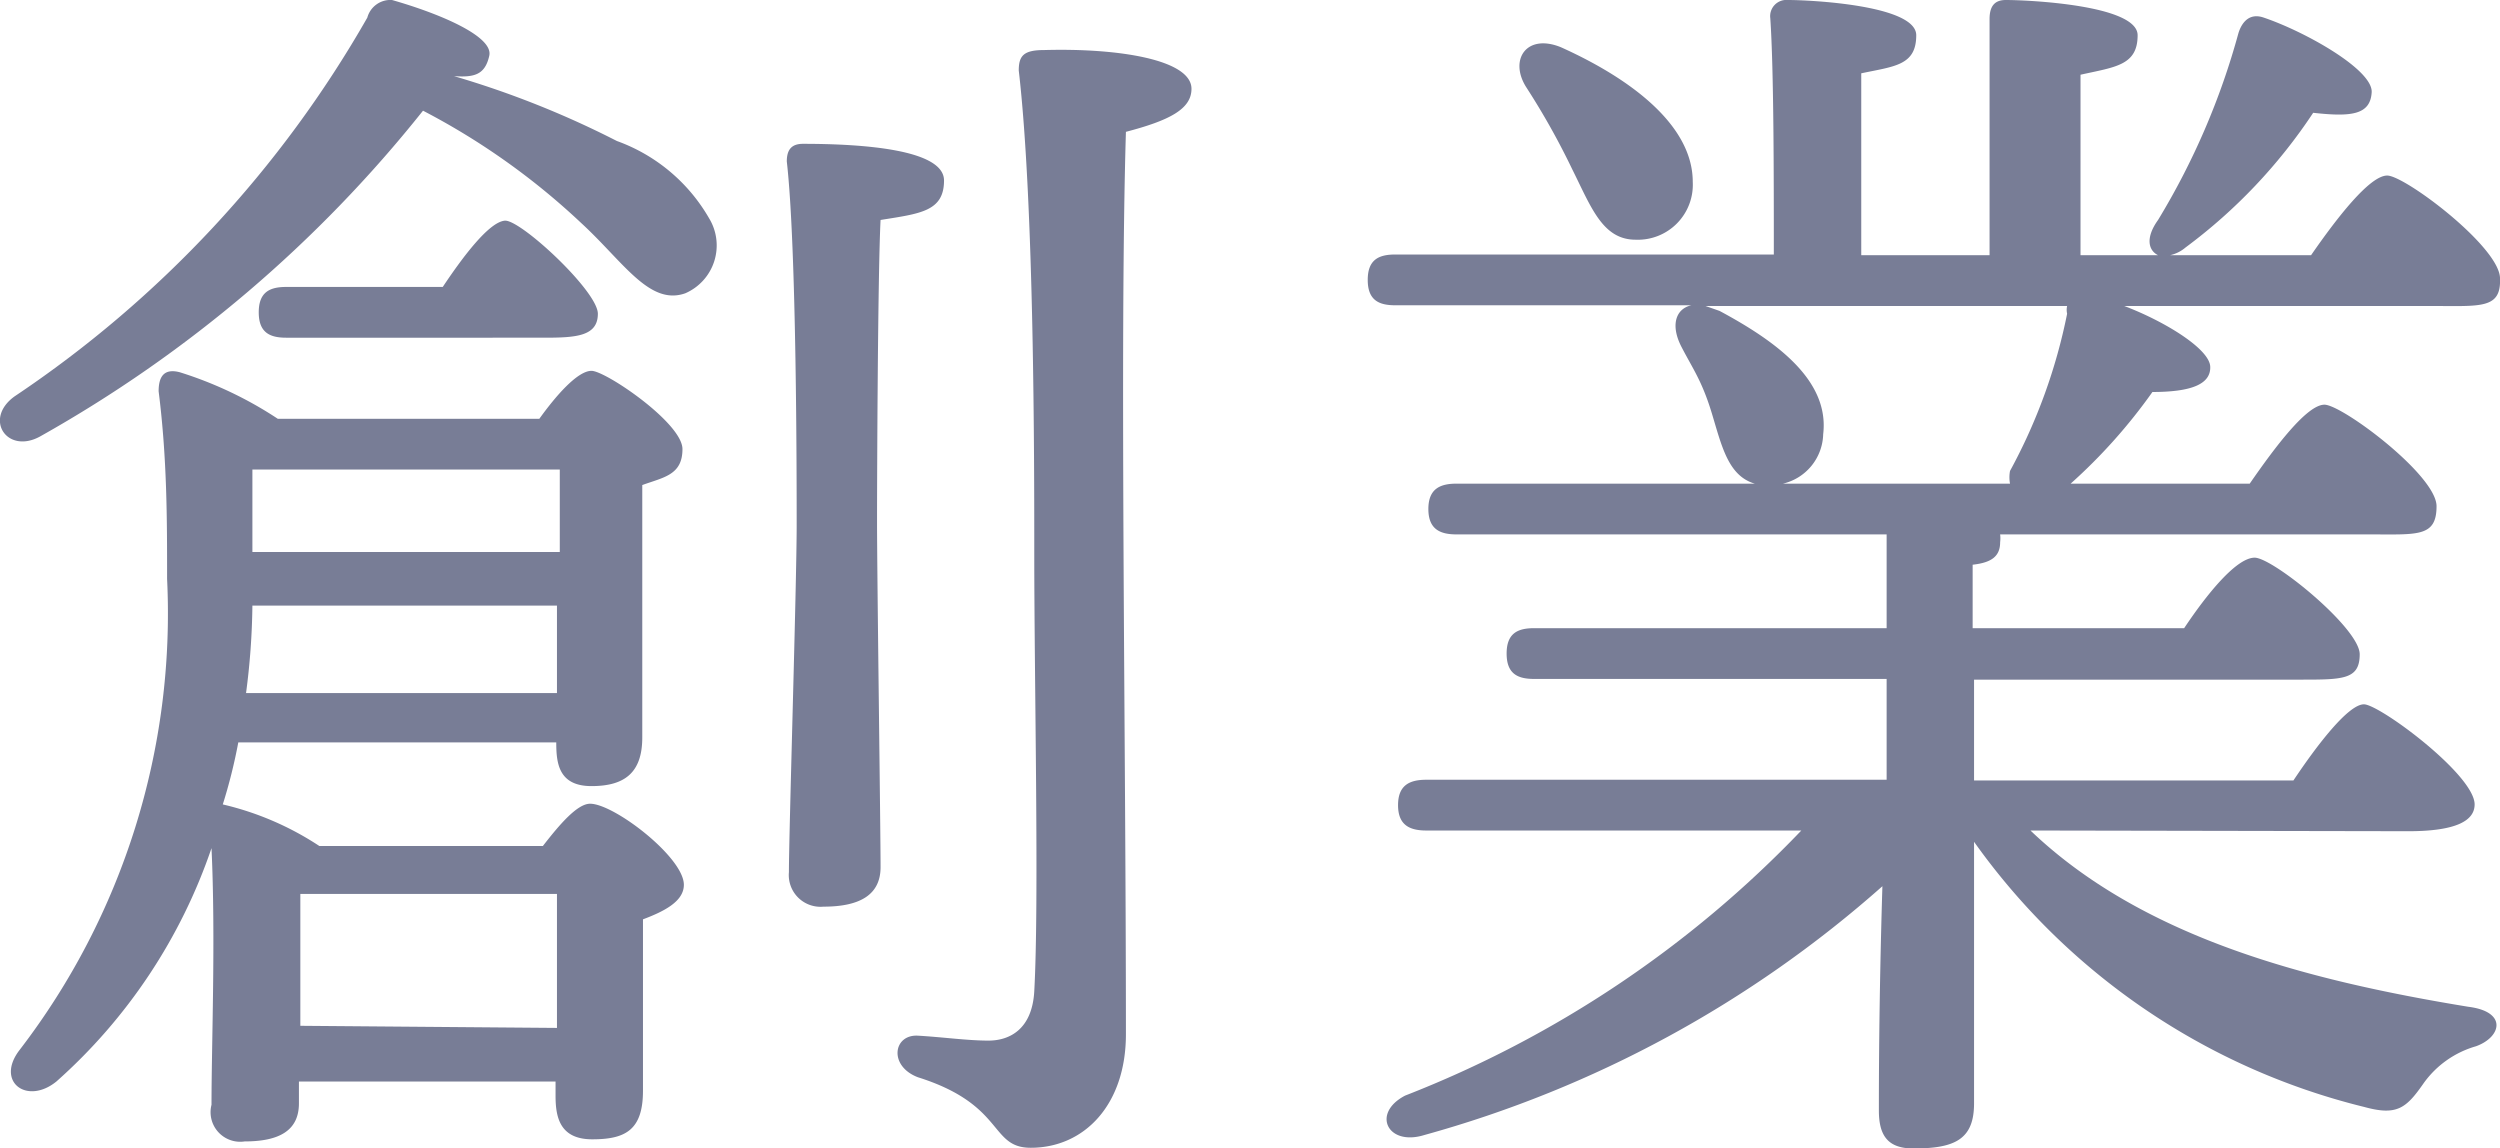
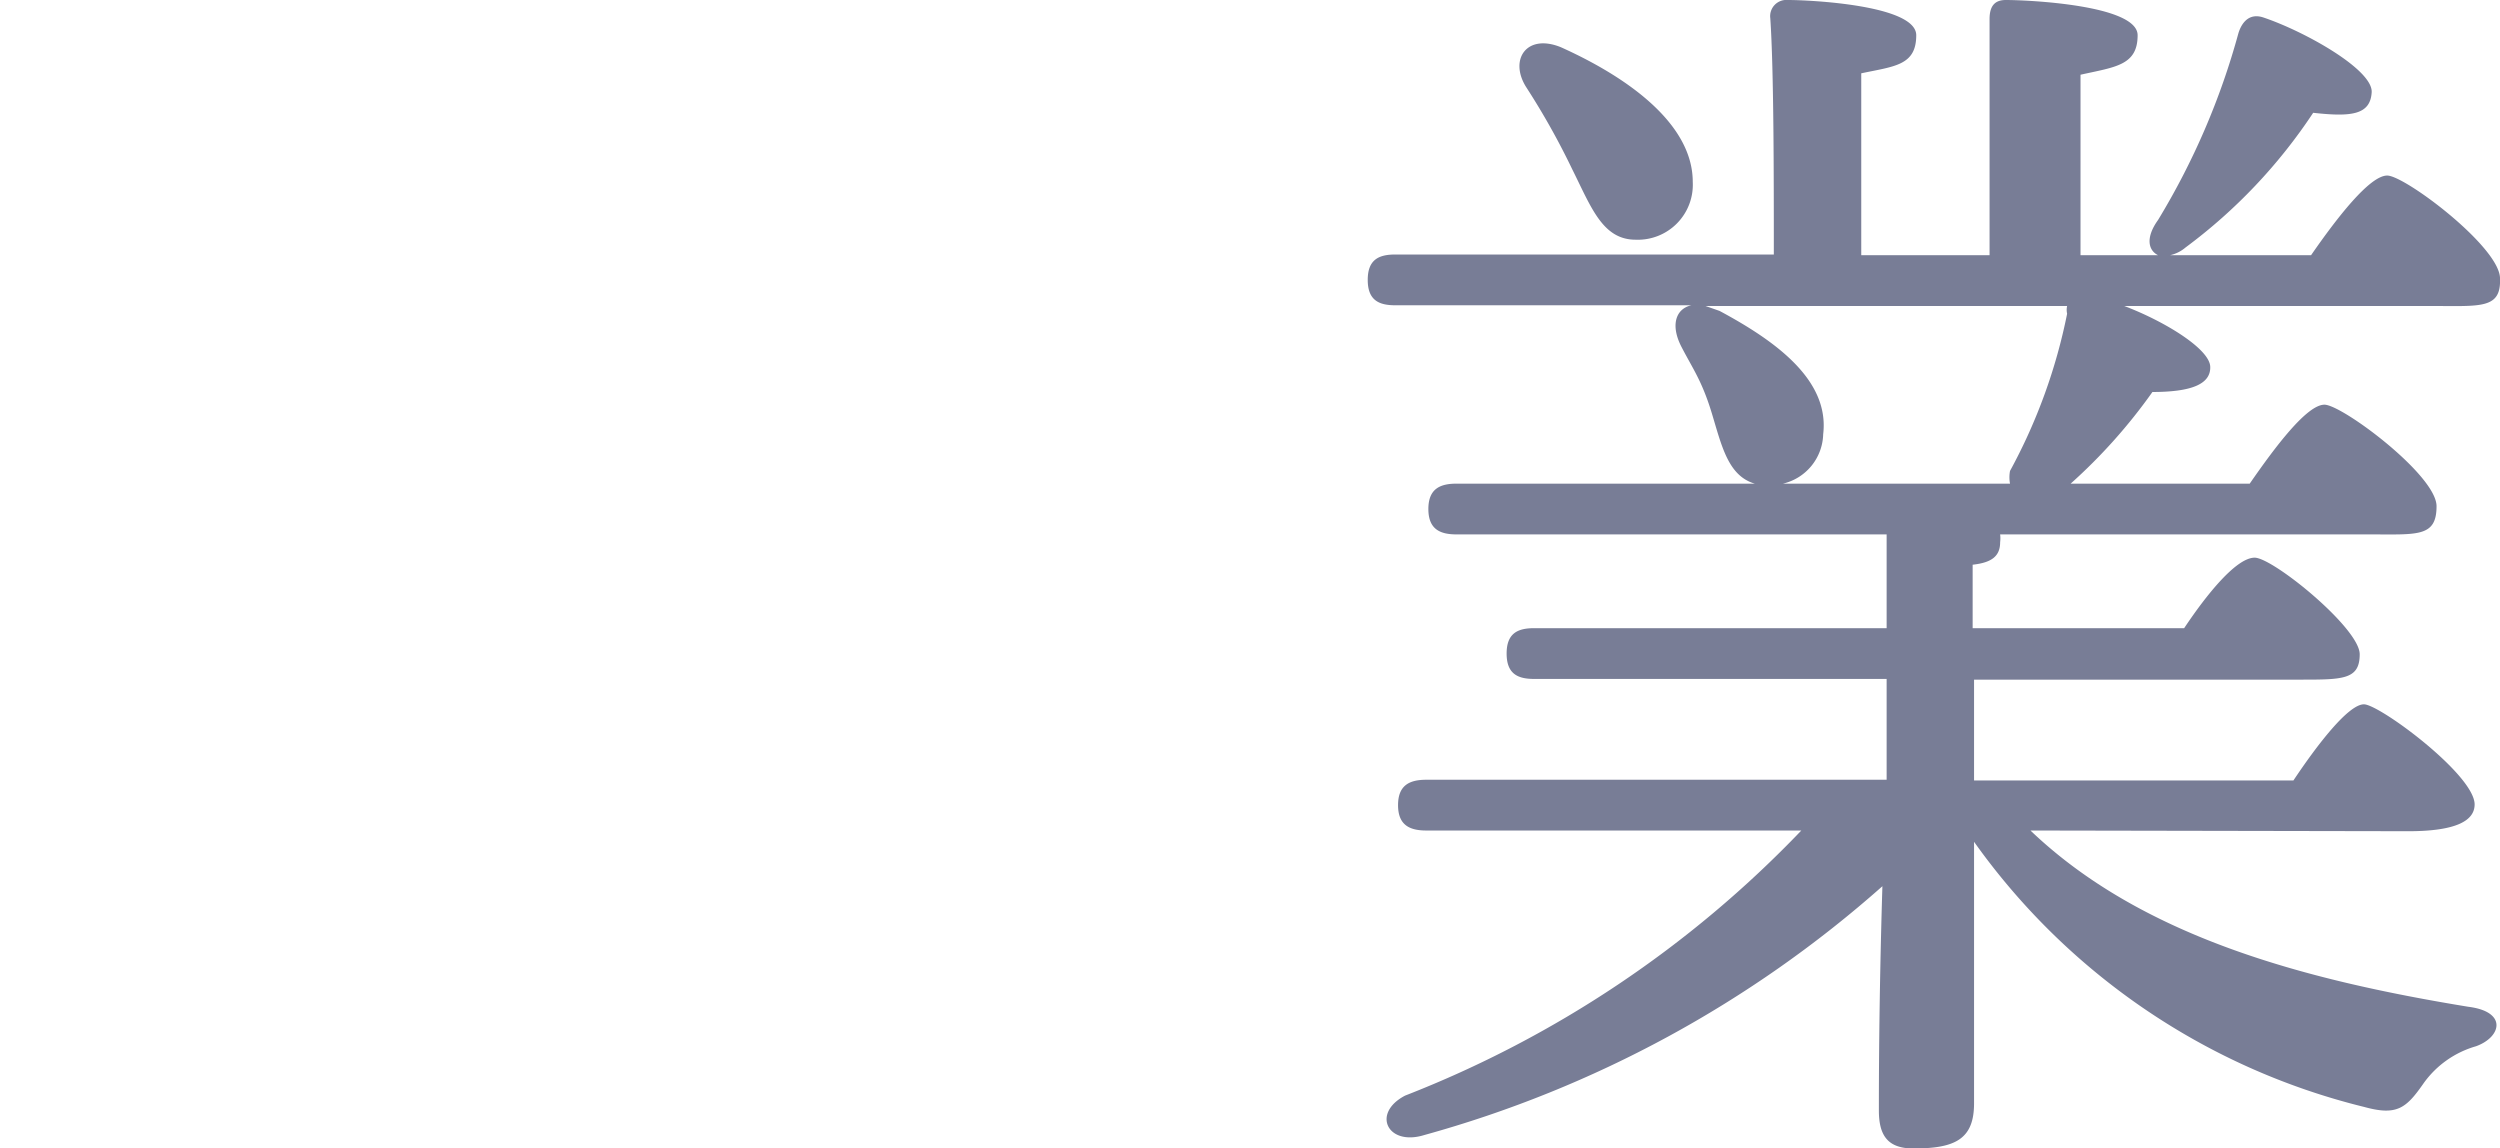
<svg xmlns="http://www.w3.org/2000/svg" viewBox="0 0 35.46 16.29">
  <defs>
    <style>.cls-1{fill:#787d96;}</style>
  </defs>
  <g id="レイヤー_2" data-name="レイヤー 2">
    <g id="_2" data-name="2">
-       <path class="cls-1" d="M10.06,3.1a.74.74,0,0,1-.34,1.06c-.51.18-.88-.45-1.48-1A10,10,0,0,0,6,1.57,18.53,18.53,0,0,1,.57,6.19c-.47.26-.81-.25-.36-.57a16,16,0,0,0,5-5.37A.34.34,0,0,1,5.56,0C6.26.2,7,.52,6.94.79s-.21.31-.5.29A13.26,13.26,0,0,1,8.75,2,2.48,2.48,0,0,1,10.06,3.1ZM7.7,12c.24-.31.49-.6.67-.6.34,0,1.33.76,1.33,1.15,0,.24-.29.38-.58.49,0,.72,0,2,0,2.43,0,.56-.25.69-.72.69s-.52-.33-.52-.62v-.2H4.24v.31c0,.38-.27.54-.77.54A.42.42,0,0,1,3,15.67c0-.87.06-2.36,0-3.64a7.78,7.78,0,0,1-2.2,3.31c-.42.34-.87,0-.52-.45A10.16,10.16,0,0,0,2.37,8.21c0-.85,0-1.71-.12-2.66,0-.2.07-.33.3-.27a5.49,5.49,0,0,1,1.39.66H7.65c.23-.32.54-.68.74-.68S9.68,6,9.68,6.37s-.27.4-.57.51c0,.93,0,3.08,0,3.58s-.25.69-.72.69-.5-.33-.5-.62H3.38a7.54,7.54,0,0,1-.22.88h0A4.23,4.23,0,0,1,4.53,12Zm.2-2.17,0-1.24H3.58a10.19,10.19,0,0,1-.09,1.24ZM3.58,6.66V7.83H7.94V6.66Zm.48-1.87c-.23,0-.39-.07-.39-.36s.16-.36.39-.36H6.28c.3-.45.66-.92.88-.94s1.32,1,1.32,1.32-.31.34-.76.34ZM7.9,14.58c0-.63,0-1.42,0-1.9H4.44l-.18,0c0,.29,0,1,0,1.35v.52ZM12.44,7.4c0,.76.05,4.36.05,4.9,0,.39-.29.56-.81.56a.45.45,0,0,1-.49-.49c0-.56.11-4.09.11-4.92,0-.64,0-3.94-.14-5.16,0-.17.07-.25.23-.25.85,0,2,.08,2,.52s-.34.47-.9.56C12.45,3.91,12.44,6.82,12.44,7.4ZM16.9,1.26c0,.29-.32.45-.93.61-.09,3,0,8.61,0,12.8,0,1-.59,1.61-1.35,1.61-.59,0-.36-.61-1.6-1-.42-.16-.35-.61,0-.59s.7.07,1,.07.62-.16.65-.7c.07-1.26,0-4.36,0-6.22,0-1.31,0-4.95-.22-6.84,0-.21.07-.29.36-.29C15.88.68,16.9.85,16.9,1.26Z" />
      <path class="cls-1" d="M28.8,11.78c1.58,1.51,3.89,2.12,6.21,2.5.56.07.47.43.11.56a1.38,1.38,0,0,0-.74.52c-.25.36-.38.47-.85.34A9.6,9.6,0,0,1,28,11.94c0,2,0,3.2,0,3.71s-.27.64-.86.64c-.37,0-.49-.19-.49-.54s0-1.54.05-3.18a16.36,16.36,0,0,1-6.5,3.53c-.52.16-.75-.31-.27-.56a15.62,15.62,0,0,0,5.62-3.76H20.23c-.24,0-.4-.08-.4-.36s.16-.36.4-.36h6.53V9.63h-5c-.23,0-.39-.07-.39-.36s.16-.36.39-.36h5V7.58h-6.1c-.23,0-.4-.07-.4-.36s.17-.36.4-.36h4.23c-.38-.11-.47-.54-.61-1s-.27-.63-.43-.94-.08-.54.14-.59h-4.2c-.23,0-.39-.07-.39-.36s.16-.36.39-.36h5.37c0-1.1,0-2.61-.05-3.35A.23.23,0,0,1,25.36,0c.3,0,1.82.07,1.82.5s-.31.44-.78.54V3.62h1.82c0-1.1,0-2.61,0-3.35,0-.18.07-.27.23-.27.31,0,1.87.07,1.87.5s-.32.45-.81.56V3.62h1.1c-.14-.07-.18-.25,0-.5A10.34,10.34,0,0,0,31.75.47c.05-.16.16-.29.36-.22.59.2,1.55.74,1.53,1.06s-.29.35-.83.29A7.58,7.58,0,0,1,31,3.51a.51.51,0,0,1-.22.11h2c.36-.52.83-1.13,1.08-1.13s1.58,1,1.6,1.45-.27.4-1,.4H30.13c.58.22,1.21.61,1.22.86s-.27.36-.82.36a7.74,7.74,0,0,1-1.16,1.3h2.54c.36-.52.81-1.12,1.06-1.12s1.59,1,1.59,1.44-.27.4-.94.4H28.37a.45.45,0,0,1,0,.11c0,.2-.12.29-.39.32v.9h3c.32-.48.74-1,1-1s1.49,1,1.49,1.37-.25.36-.9.36H28v1.43h4.53c.34-.51.78-1.08,1-1.08s1.57,1,1.57,1.42c0,.23-.26.38-.94.38ZM21.65,1.24c-.25-.39,0-.77.49-.57,1,.45,1.87,1.11,1.87,1.91a.78.78,0,0,1-.81.82c-.47,0-.63-.46-.9-1A10.5,10.5,0,0,0,21.65,1.24Zm2.54,3.1.2.07c.84.45,1.56,1,1.47,1.75a.74.74,0,0,1-.57.7h3.22a.49.49,0,0,1,0-.18,7.89,7.89,0,0,0,.81-2.23.25.25,0,0,1,0-.11Z" />
    </g>
  </g>
</svg>